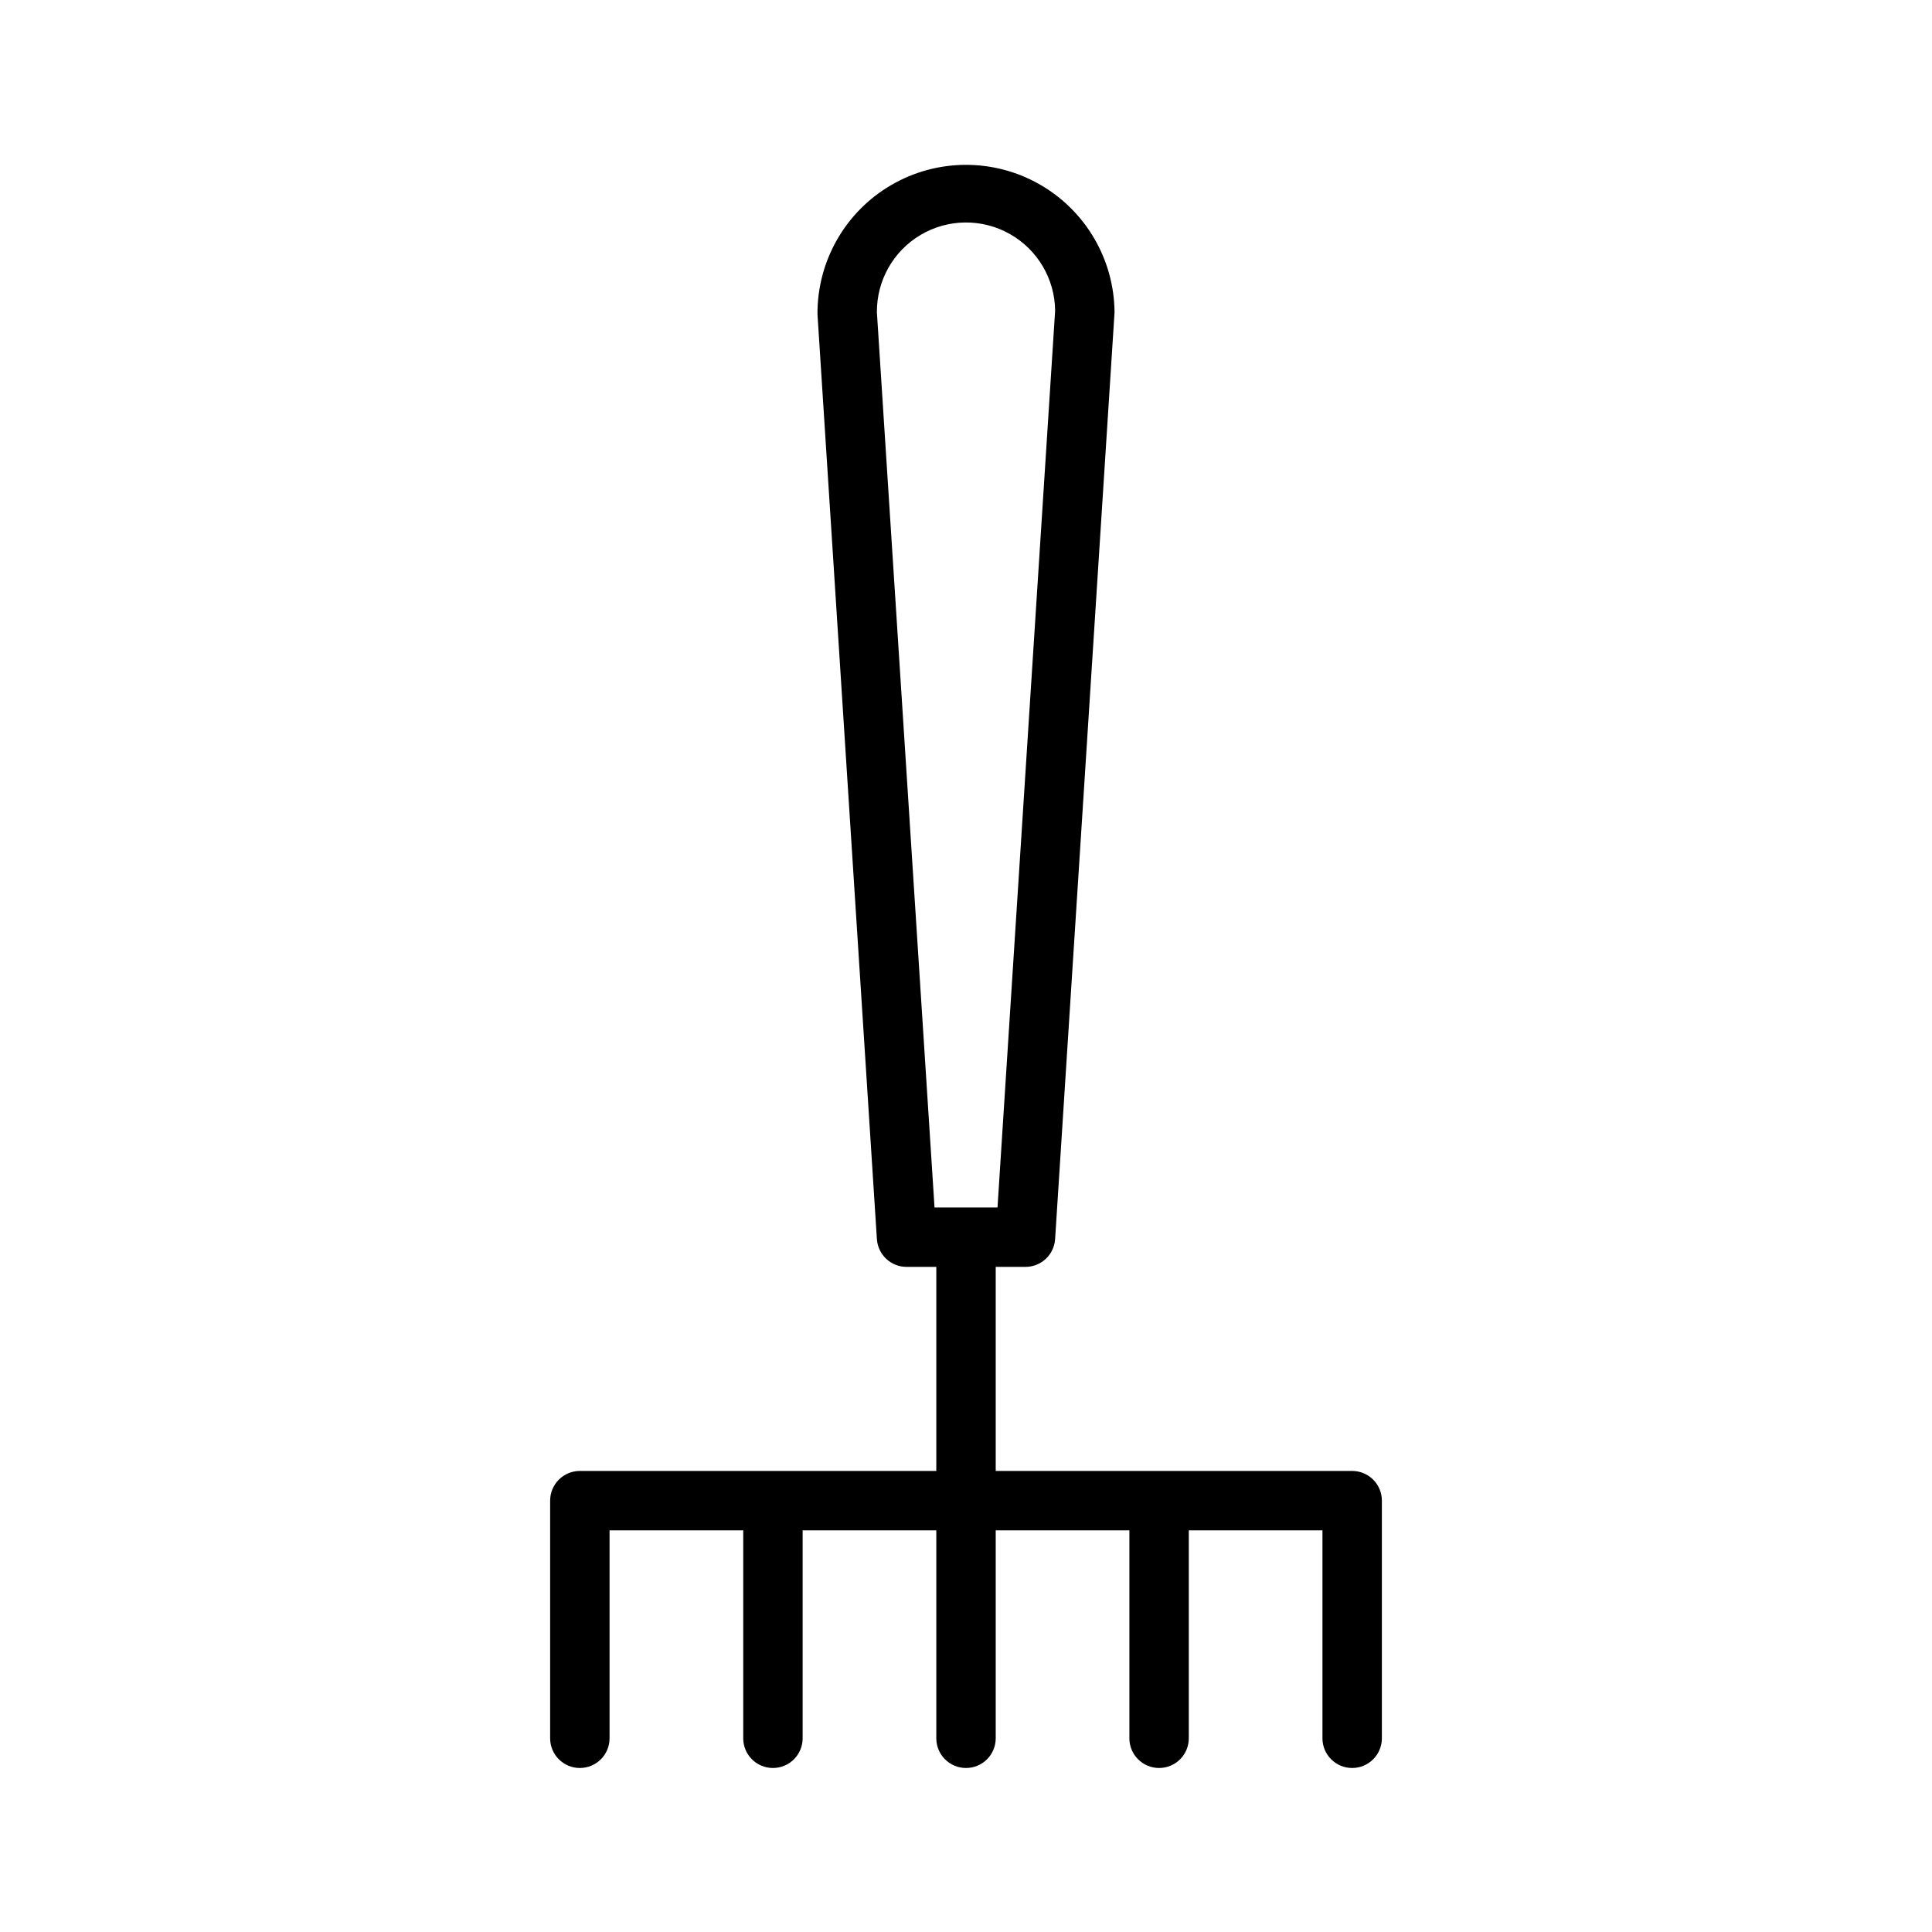
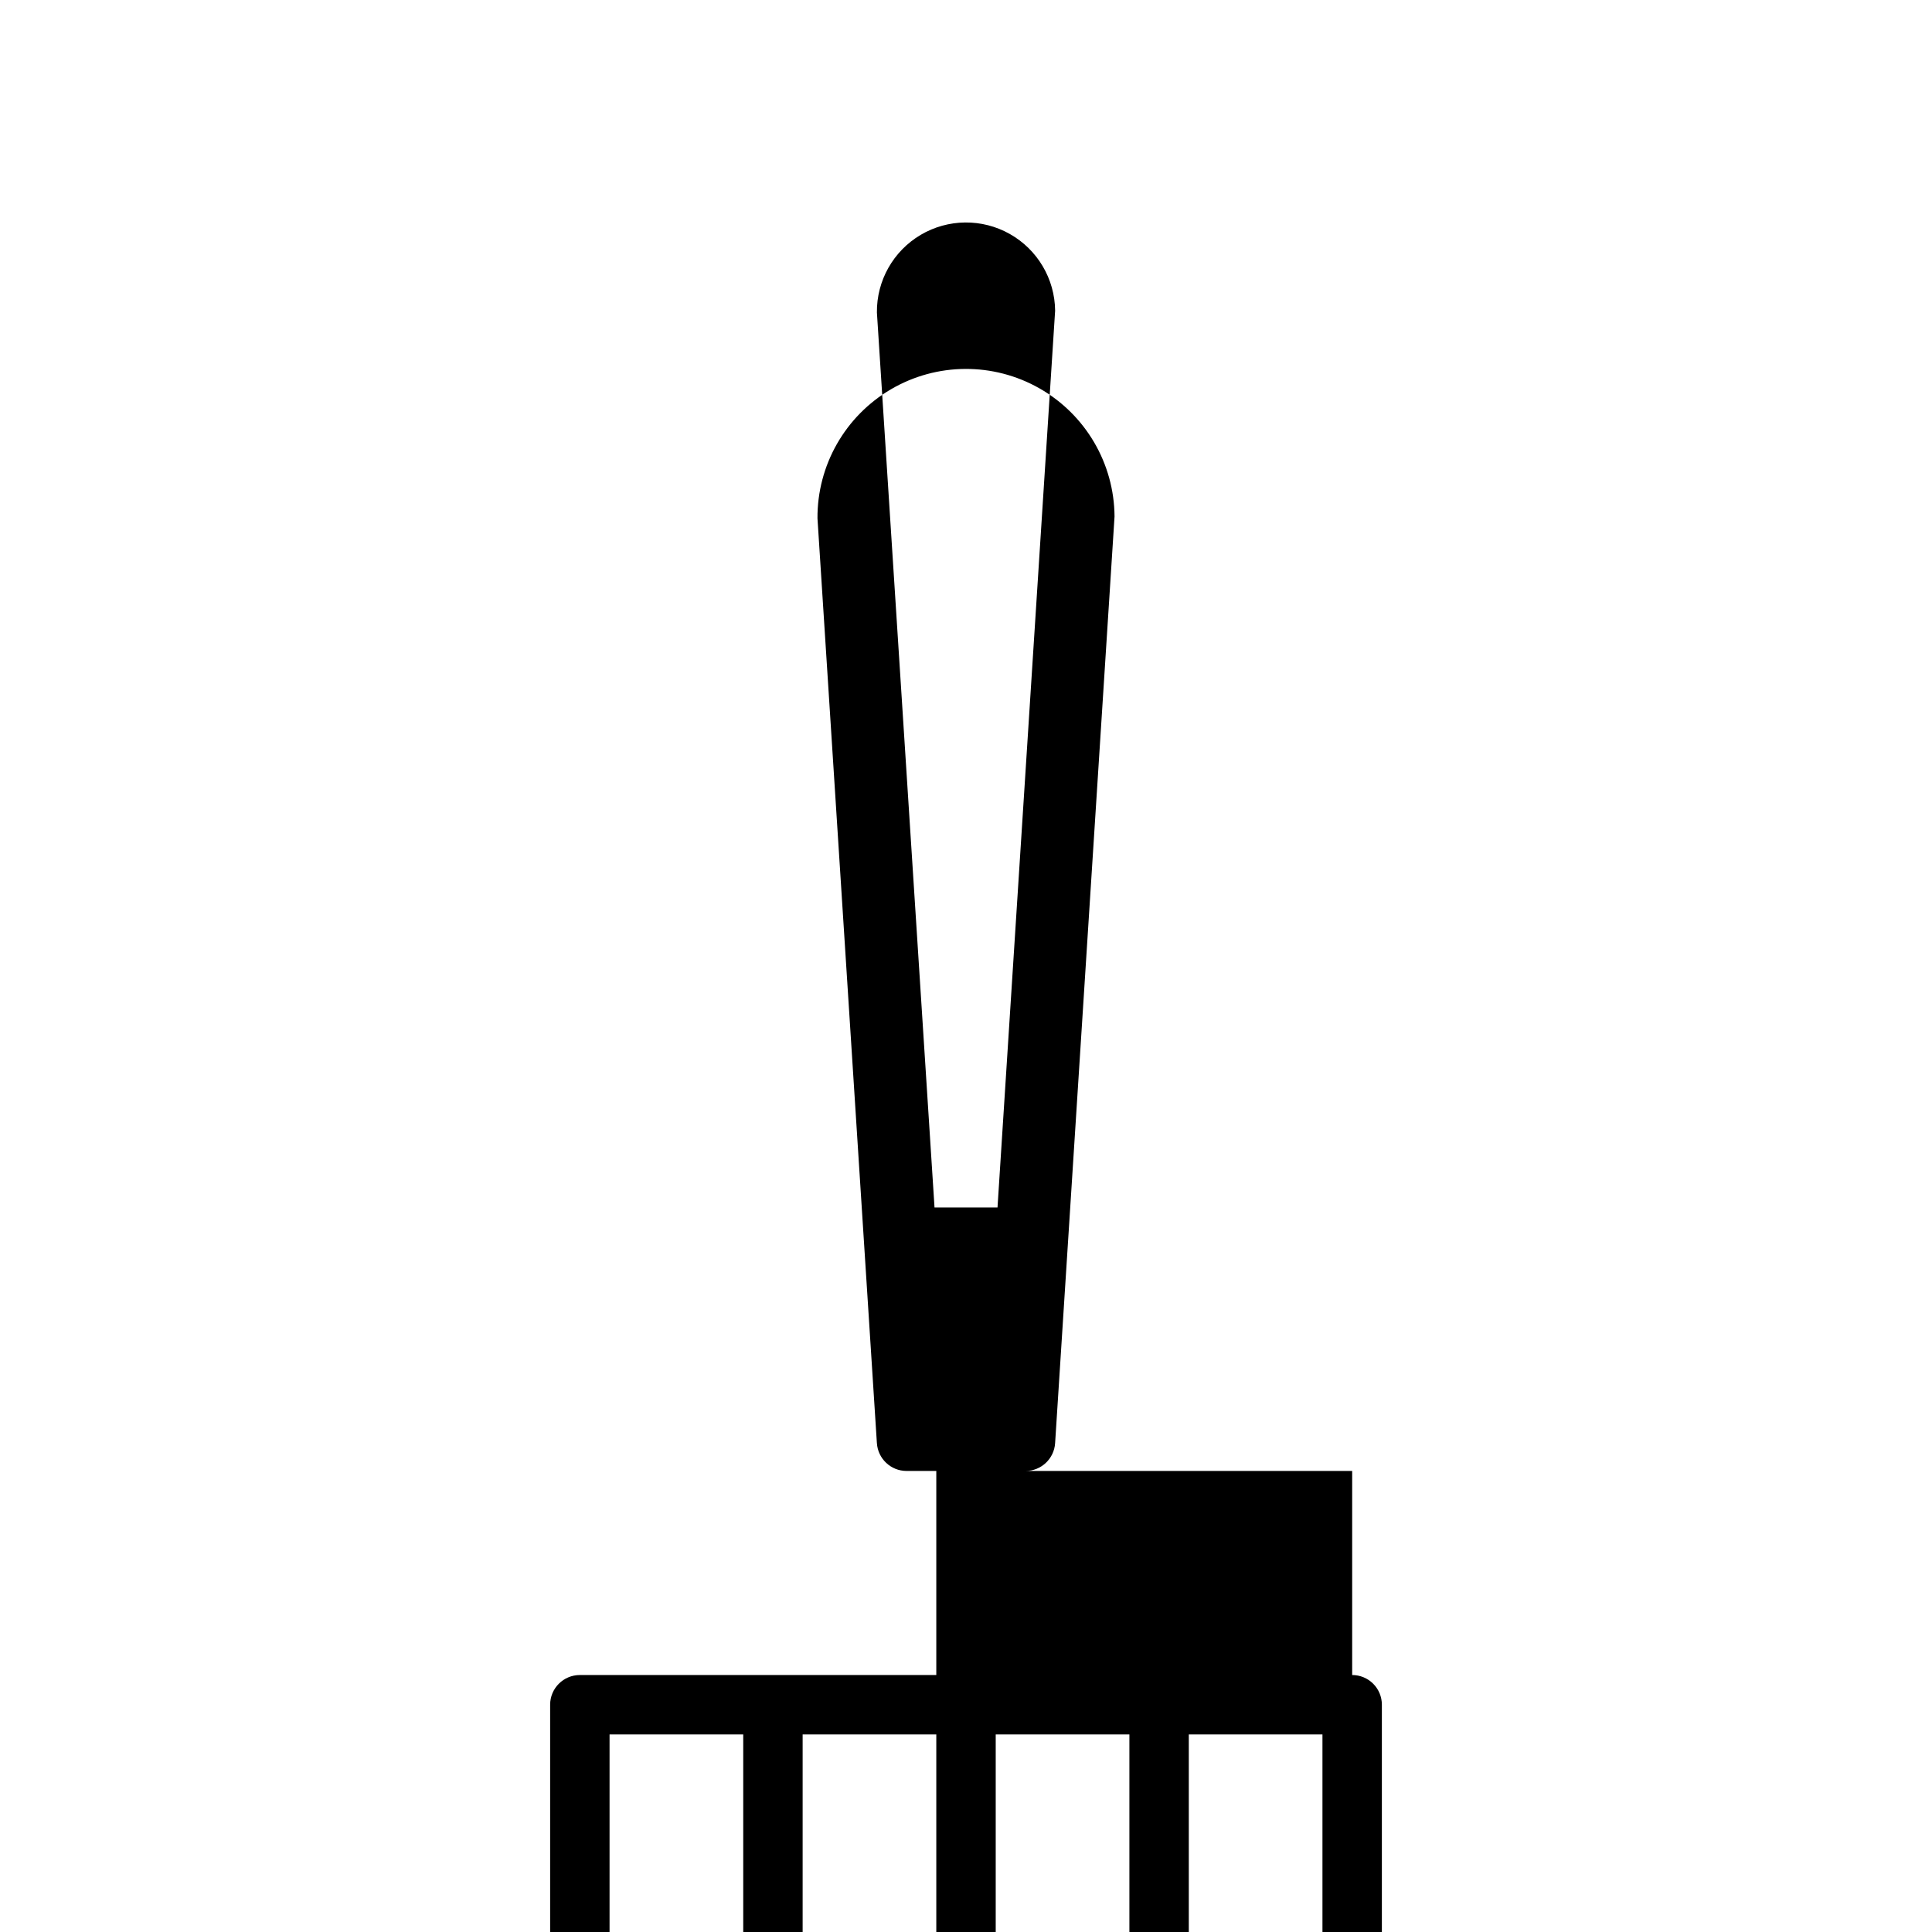
<svg xmlns="http://www.w3.org/2000/svg" fill="#000000" width="800px" height="800px" version="1.1" viewBox="144 144 512 512">
-   <path d="m502.34 533.82h-94.465v-54.082h7.871c4.172 0.008 7.621-3.238 7.871-7.398l15.746-245.53c-0.086-14.059-7.664-27.008-19.887-33.969-12.219-6.957-27.223-6.867-39.359 0.238-12.137 7.102-19.559 20.141-19.477 34.203l15.742 245.05 0.004 0.004c0.25 4.16 3.703 7.406 7.871 7.398h7.871v54.082h-94.461c-4.348 0-7.875 3.523-7.875 7.871v62.977c0 4.348 3.527 7.871 7.875 7.871 4.348 0 7.871-3.523 7.871-7.871v-55.105h35.426v55.105h-0.004c0 4.348 3.527 7.871 7.875 7.871 4.348 0 7.871-3.523 7.871-7.871v-55.105h35.422v55.105c0 4.348 3.527 7.871 7.875 7.871s7.871-3.523 7.871-7.871v-55.105h35.426v55.105h-0.004c0 4.348 3.527 7.871 7.875 7.871 4.348 0 7.871-3.523 7.871-7.871v-55.105h35.422v55.105c0 4.348 3.527 7.871 7.875 7.871 4.348 0 7.871-3.523 7.871-7.871v-62.977c0-2.09-0.828-4.09-2.305-5.566-1.477-1.477-3.481-2.305-5.566-2.305zm-125.95-307.01c-0.086-8.438 4.34-16.277 11.602-20.57 7.266-4.289 16.27-4.379 23.617-0.234 7.348 4.144 11.93 11.898 12.012 20.332l-15.27 237.66h-16.691z" />
+   <path d="m502.34 533.82h-94.465h7.871c4.172 0.008 7.621-3.238 7.871-7.398l15.746-245.53c-0.086-14.059-7.664-27.008-19.887-33.969-12.219-6.957-27.223-6.867-39.359 0.238-12.137 7.102-19.559 20.141-19.477 34.203l15.742 245.05 0.004 0.004c0.25 4.16 3.703 7.406 7.871 7.398h7.871v54.082h-94.461c-4.348 0-7.875 3.523-7.875 7.871v62.977c0 4.348 3.527 7.871 7.875 7.871 4.348 0 7.871-3.523 7.871-7.871v-55.105h35.426v55.105h-0.004c0 4.348 3.527 7.871 7.875 7.871 4.348 0 7.871-3.523 7.871-7.871v-55.105h35.422v55.105c0 4.348 3.527 7.871 7.875 7.871s7.871-3.523 7.871-7.871v-55.105h35.426v55.105h-0.004c0 4.348 3.527 7.871 7.875 7.871 4.348 0 7.871-3.523 7.871-7.871v-55.105h35.422v55.105c0 4.348 3.527 7.871 7.875 7.871 4.348 0 7.871-3.523 7.871-7.871v-62.977c0-2.09-0.828-4.09-2.305-5.566-1.477-1.477-3.481-2.305-5.566-2.305zm-125.95-307.01c-0.086-8.438 4.34-16.277 11.602-20.57 7.266-4.289 16.27-4.379 23.617-0.234 7.348 4.144 11.93 11.898 12.012 20.332l-15.27 237.66h-16.691z" />
</svg>